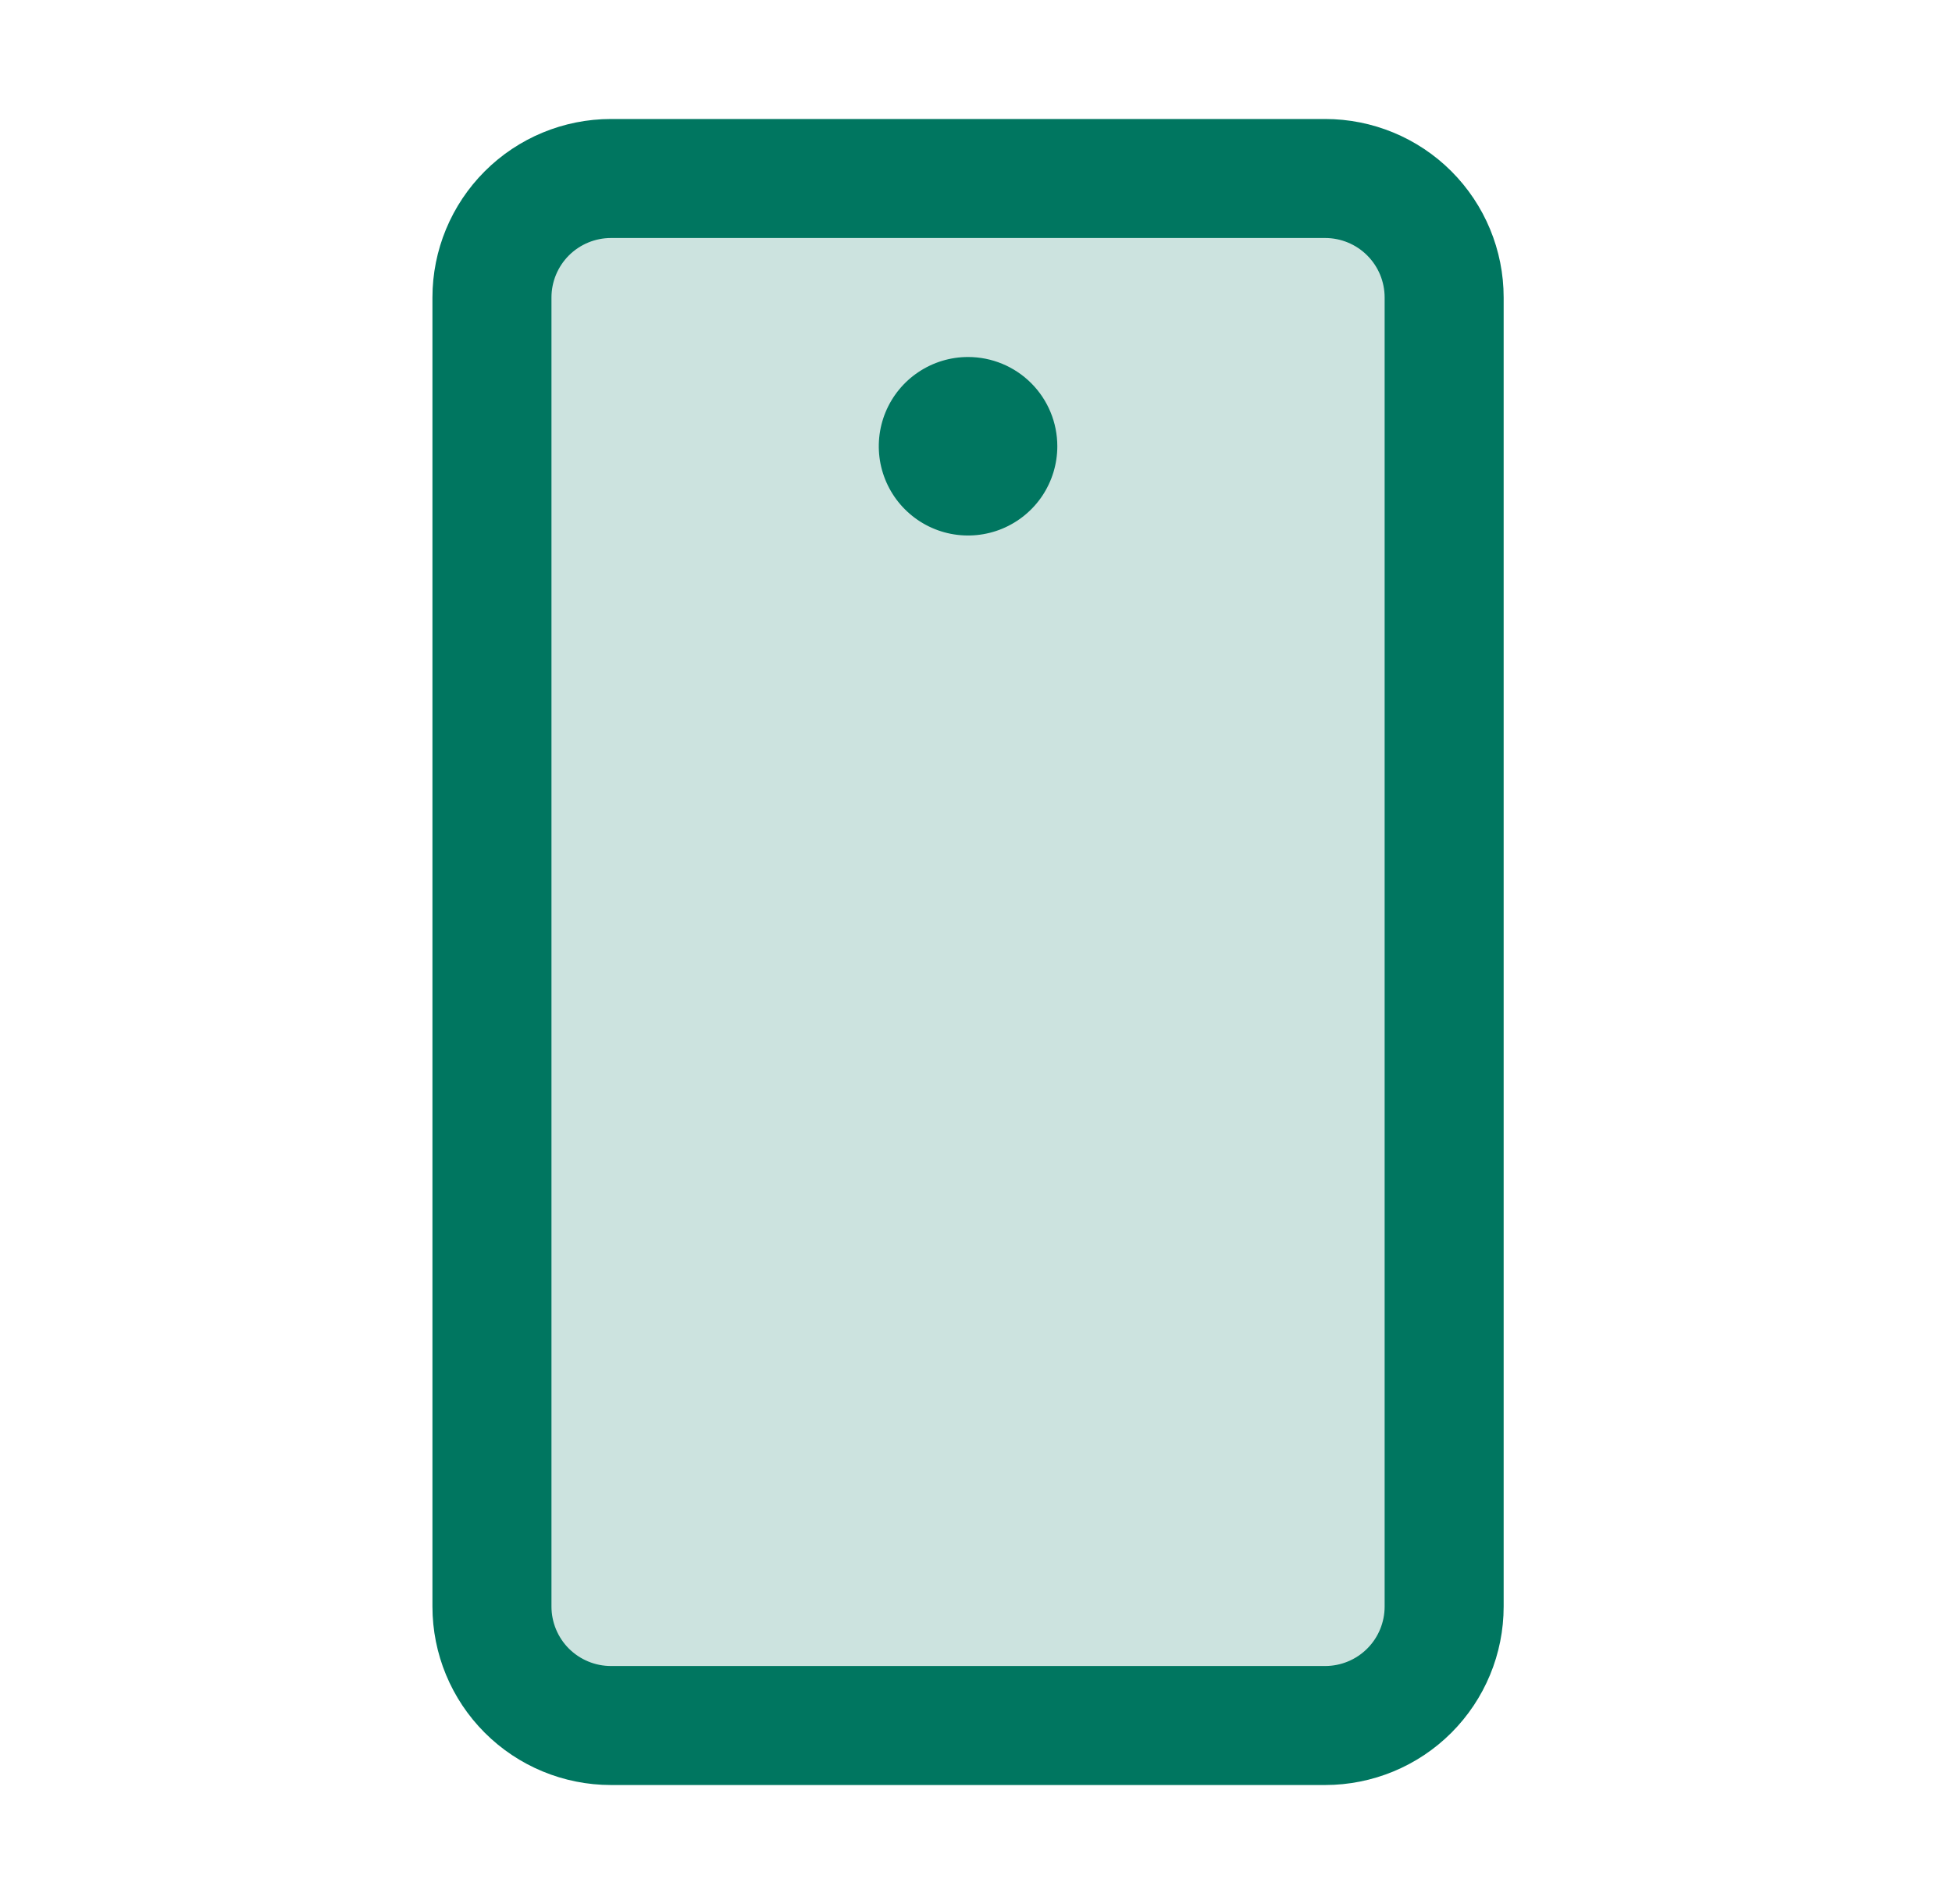
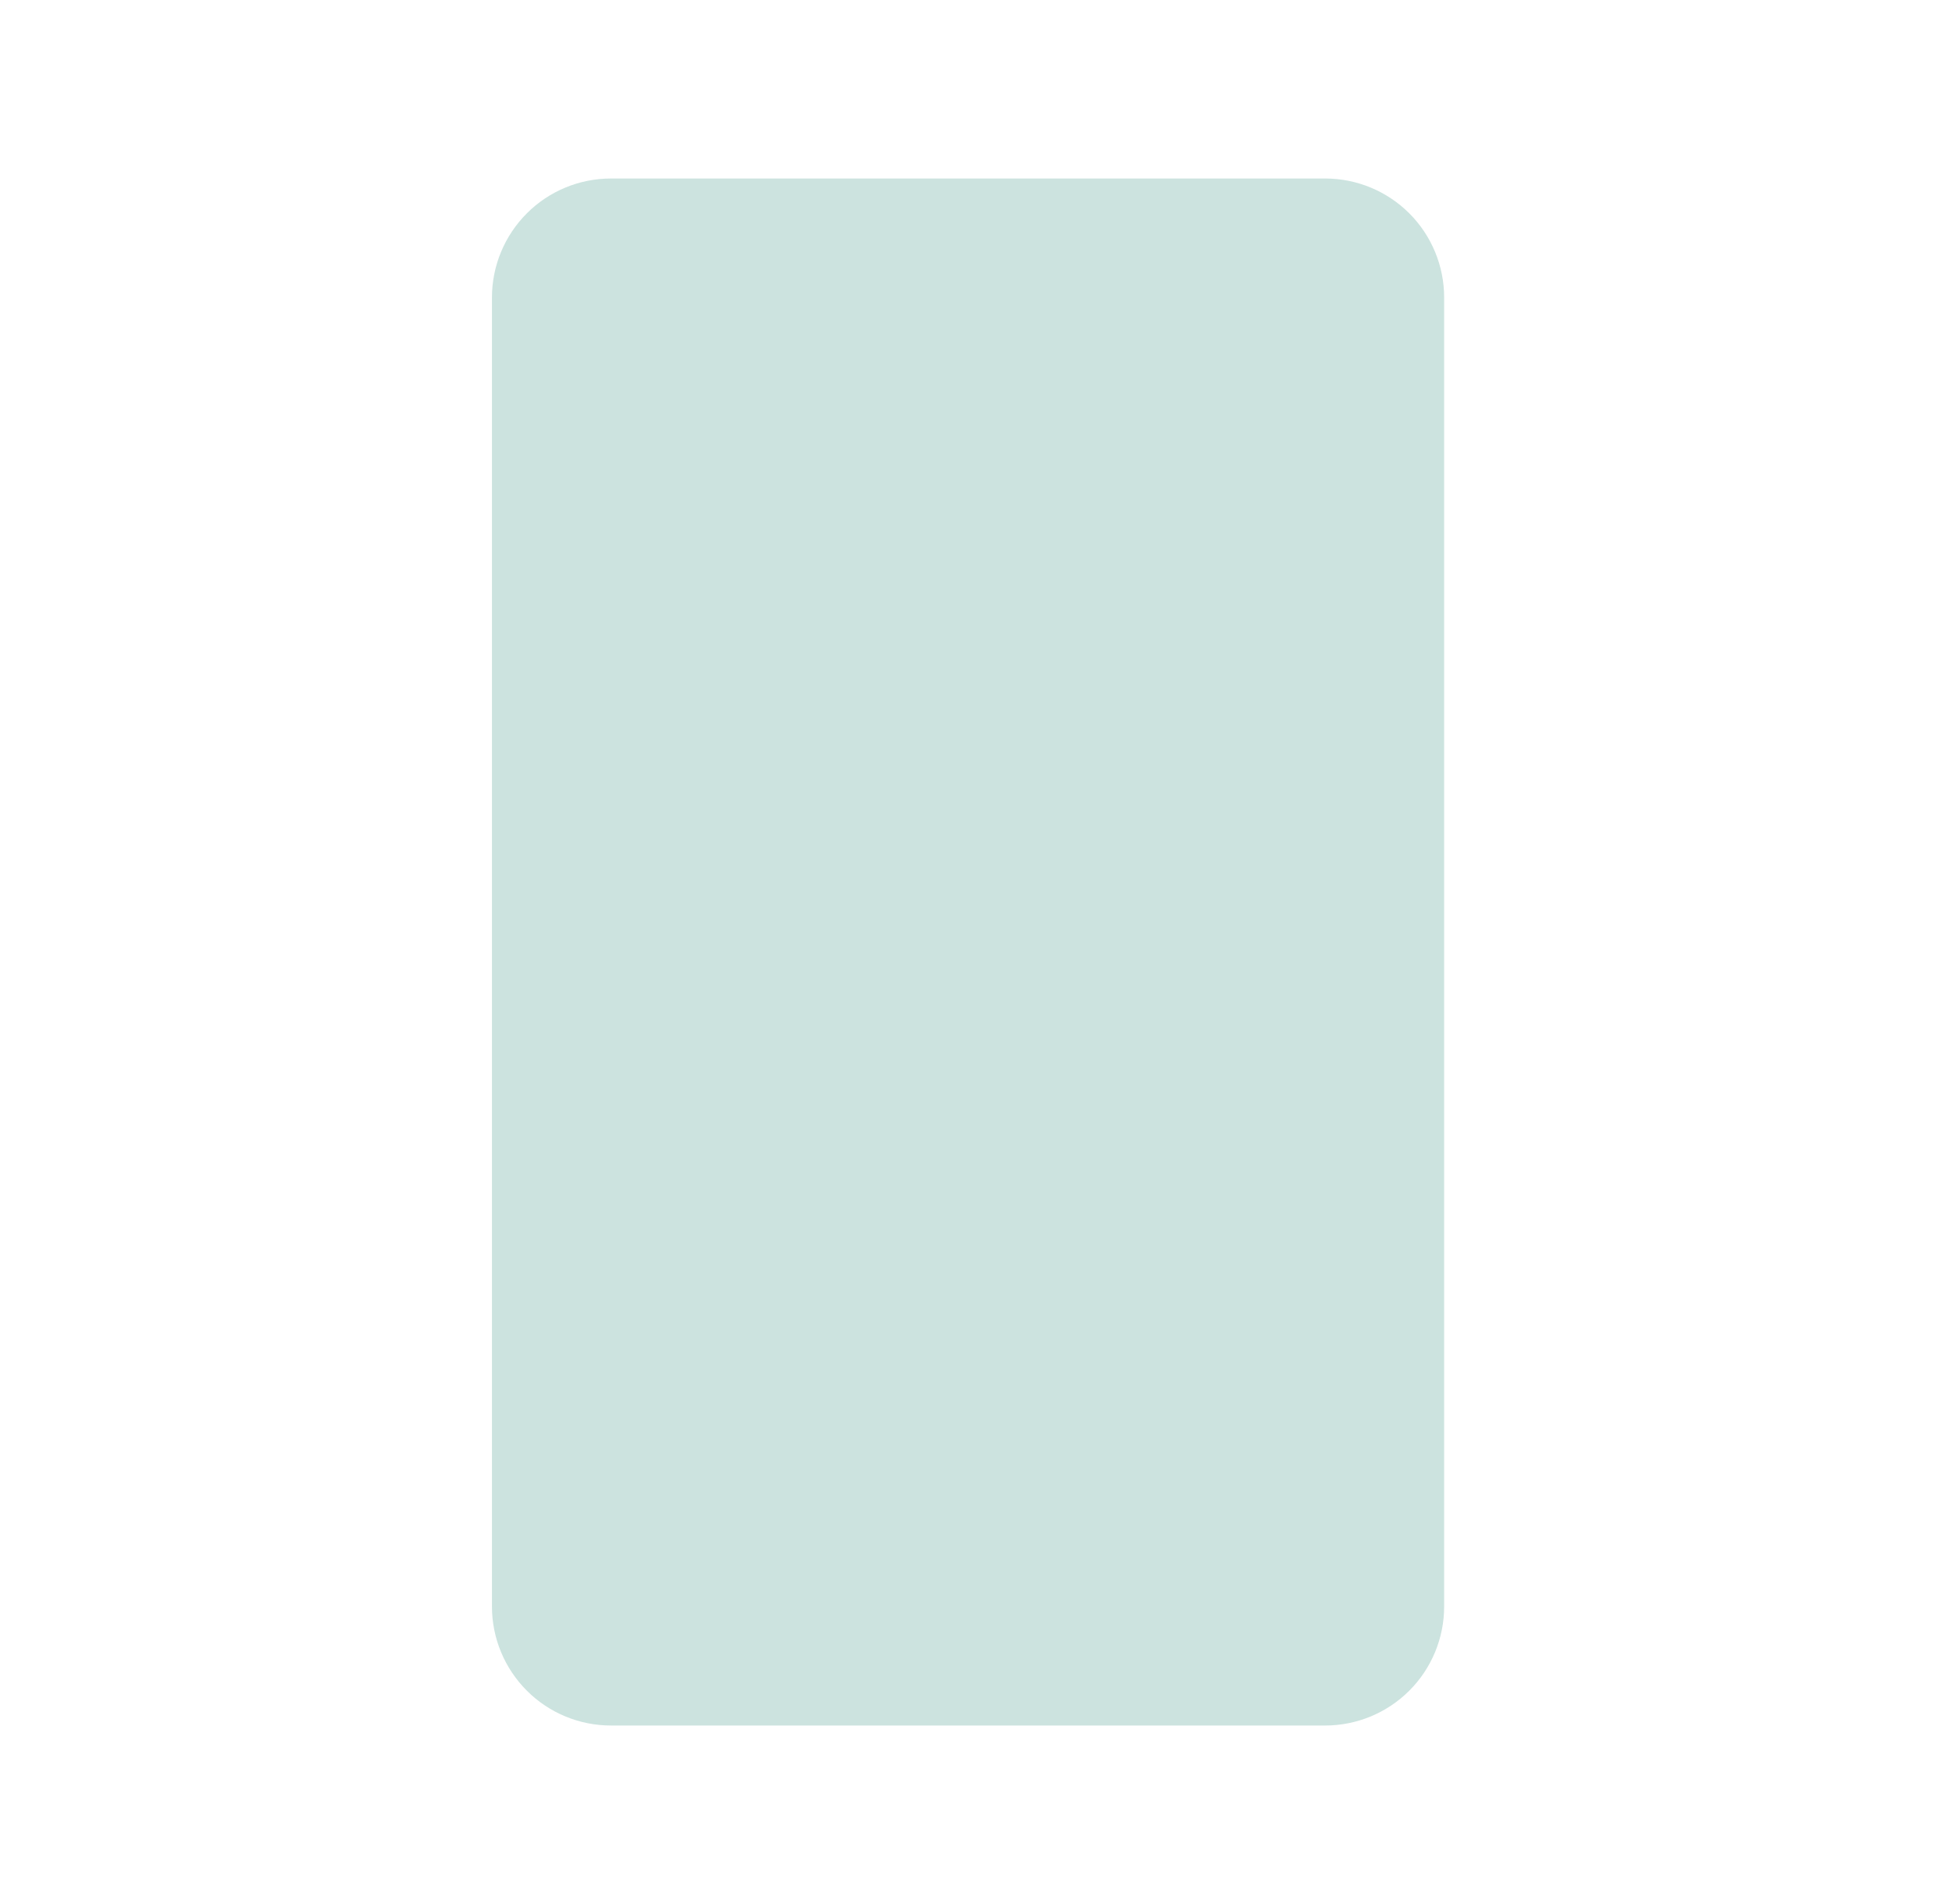
<svg xmlns="http://www.w3.org/2000/svg" width="41" height="40" viewBox="0 0 41 40" fill="none">
  <path opacity="0.2" d="M30.333 6.25V33.75C30.333 34.413 30.07 35.049 29.601 35.518C29.132 35.987 28.496 36.25 27.833 36.25H12.833C12.17 36.25 11.534 35.987 11.066 35.518C10.597 35.049 10.333 34.413 10.333 33.75V6.25C10.333 5.587 10.597 4.951 11.066 4.482C11.534 4.013 12.17 3.75 12.833 3.75H27.833C28.496 3.75 29.132 4.013 29.601 4.482C30.07 4.951 30.333 5.587 30.333 6.25Z" fill="#007660" />
-   <path d="M27.833 2.5H12.833C11.839 2.5 10.885 2.895 10.182 3.598C9.478 4.302 9.083 5.255 9.083 6.25V33.75C9.083 34.745 9.478 35.698 10.182 36.402C10.885 37.105 11.839 37.5 12.833 37.5H27.833C28.828 37.5 29.782 37.105 30.485 36.402C31.188 35.698 31.583 34.745 31.583 33.75V6.25C31.583 5.255 31.188 4.302 30.485 3.598C29.782 2.895 28.828 2.5 27.833 2.5ZM29.083 33.75C29.083 34.081 28.952 34.4 28.717 34.634C28.483 34.868 28.165 35 27.833 35H12.833C12.502 35 12.184 34.868 11.949 34.634C11.715 34.4 11.583 34.081 11.583 33.75V6.25C11.583 5.918 11.715 5.601 11.949 5.366C12.184 5.132 12.502 5 12.833 5H27.833C28.165 5 28.483 5.132 28.717 5.366C28.952 5.601 29.083 5.918 29.083 6.25V33.75ZM22.208 9.375C22.208 9.746 22.098 10.108 21.892 10.417C21.686 10.725 21.393 10.965 21.051 11.107C20.708 11.249 20.331 11.286 19.968 11.214C19.604 11.142 19.27 10.963 19.008 10.701C18.745 10.439 18.567 10.104 18.494 9.741C18.422 9.377 18.459 9 18.601 8.657C18.743 8.315 18.983 8.022 19.292 7.816C19.6 7.61 19.962 7.5 20.333 7.5C20.831 7.5 21.308 7.698 21.659 8.049C22.011 8.401 22.208 8.878 22.208 9.375Z" fill="#007660" />
</svg>